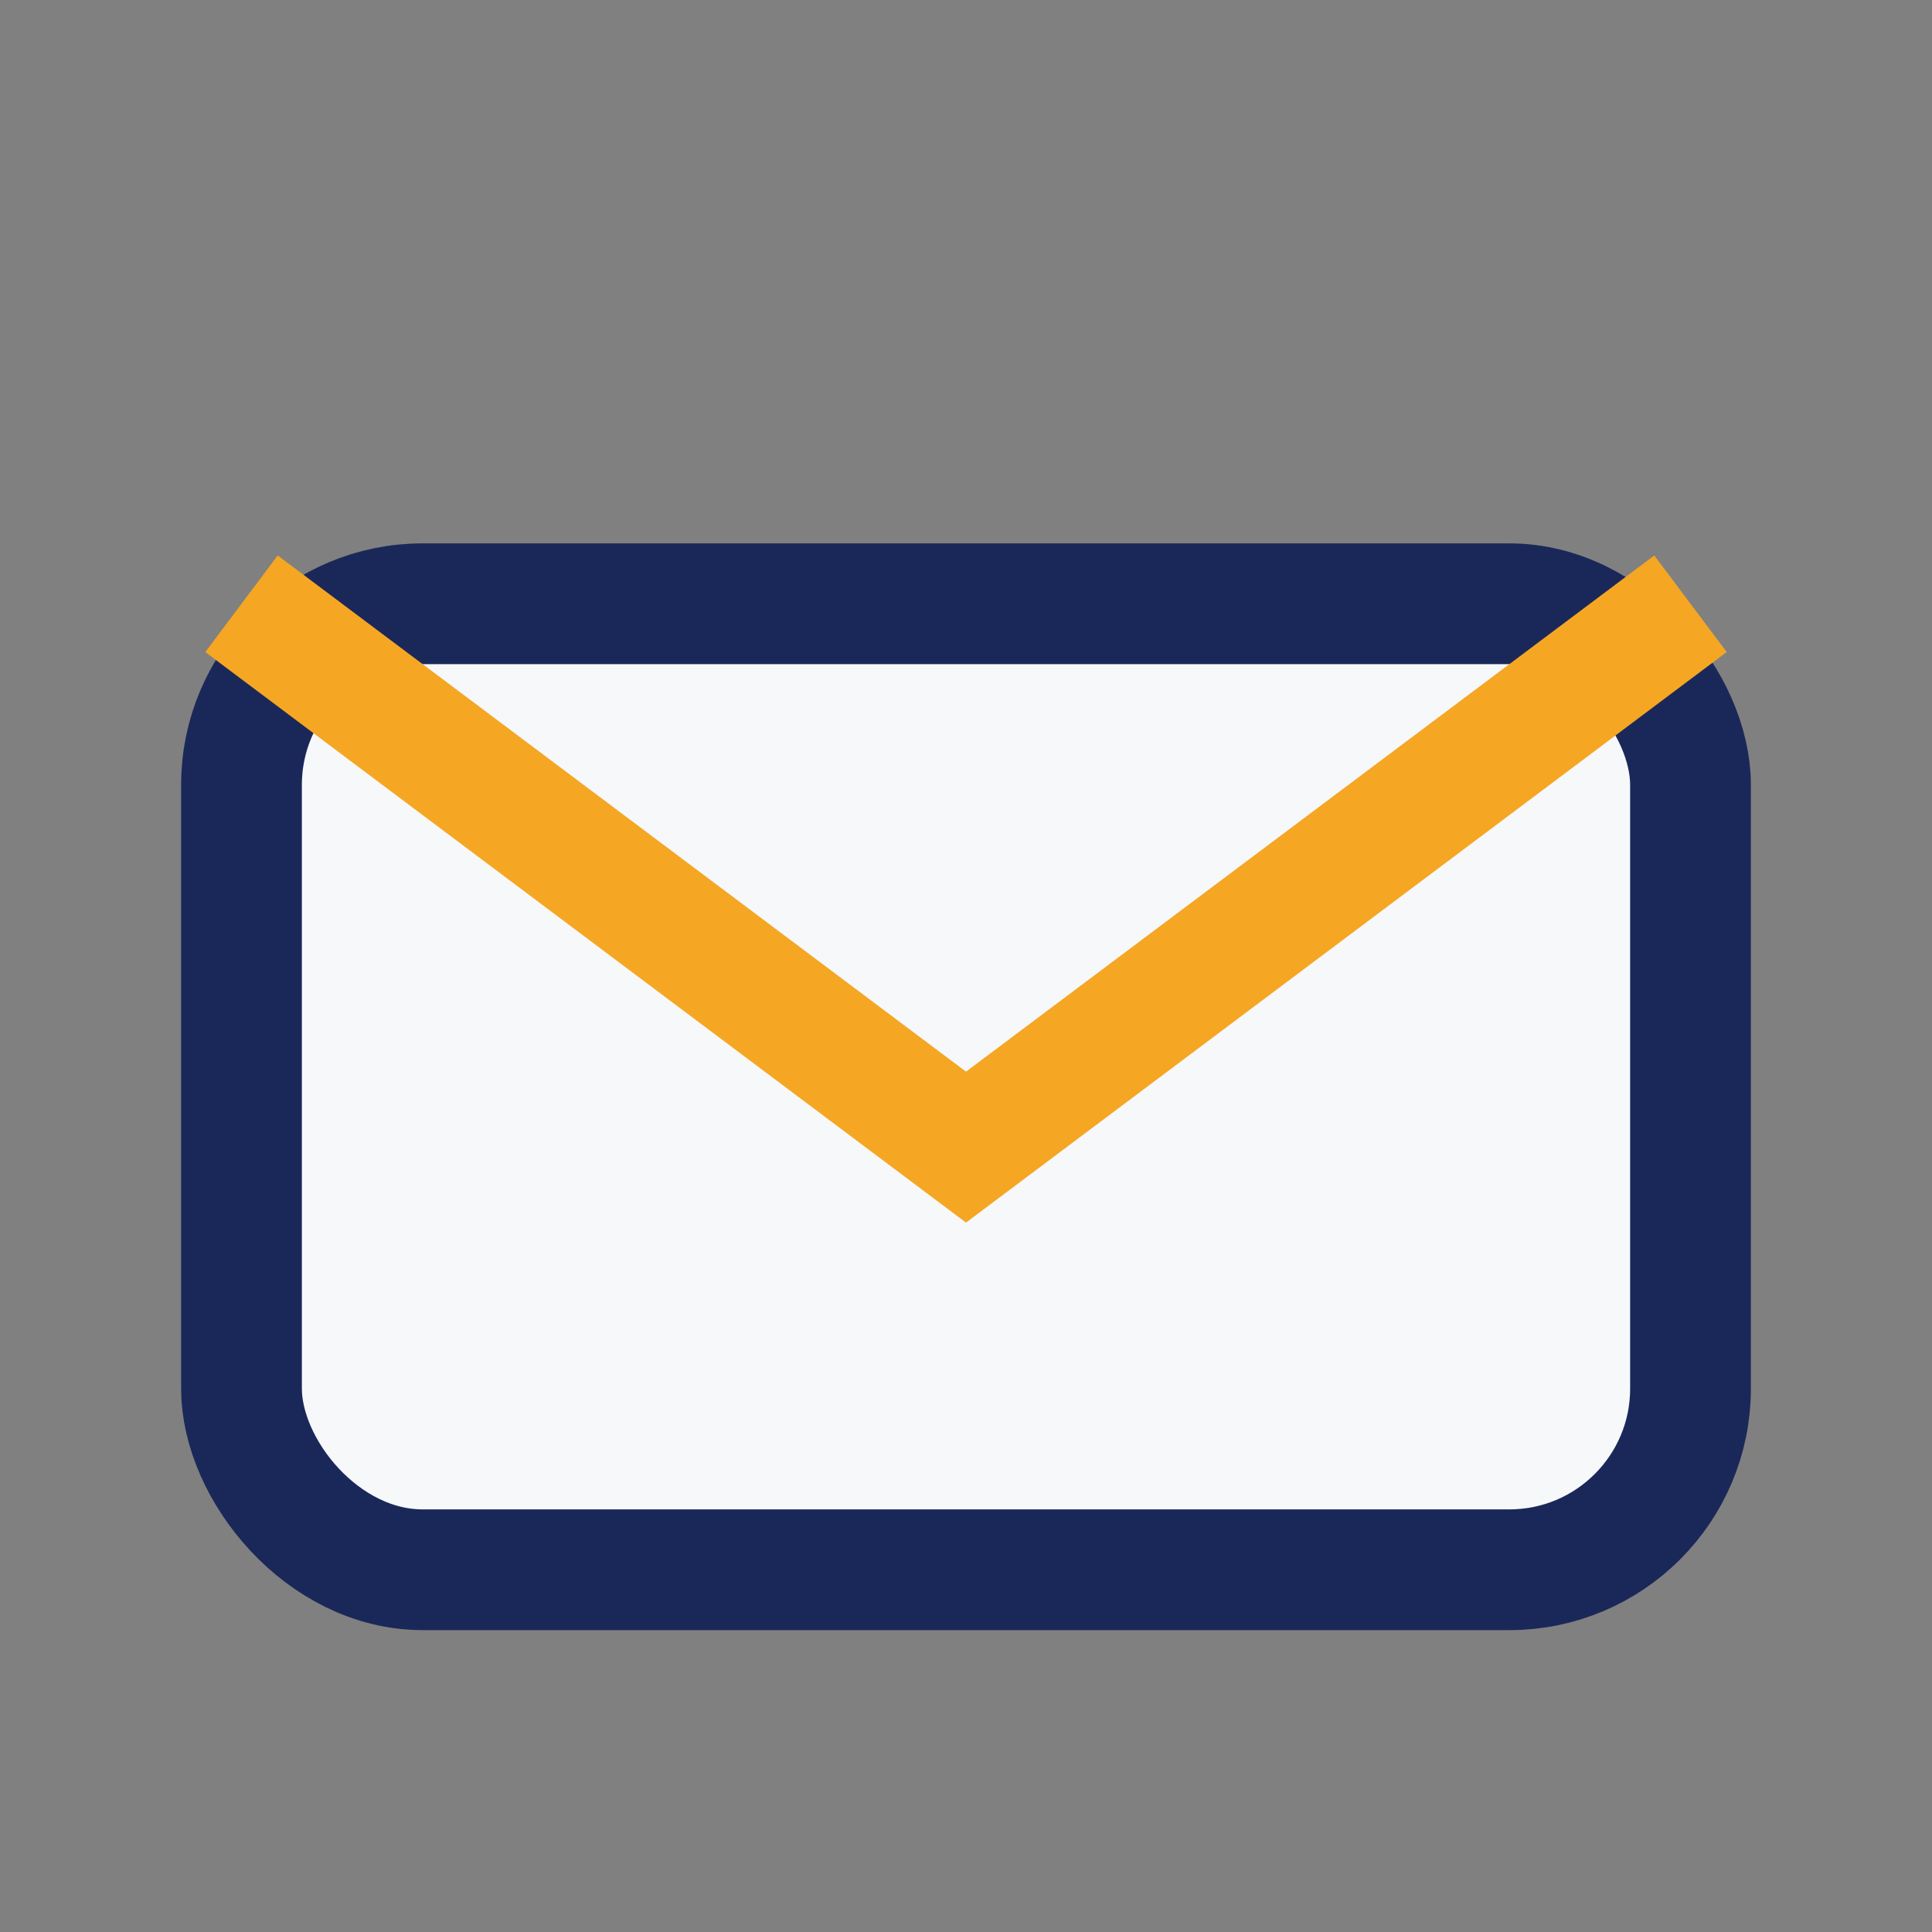
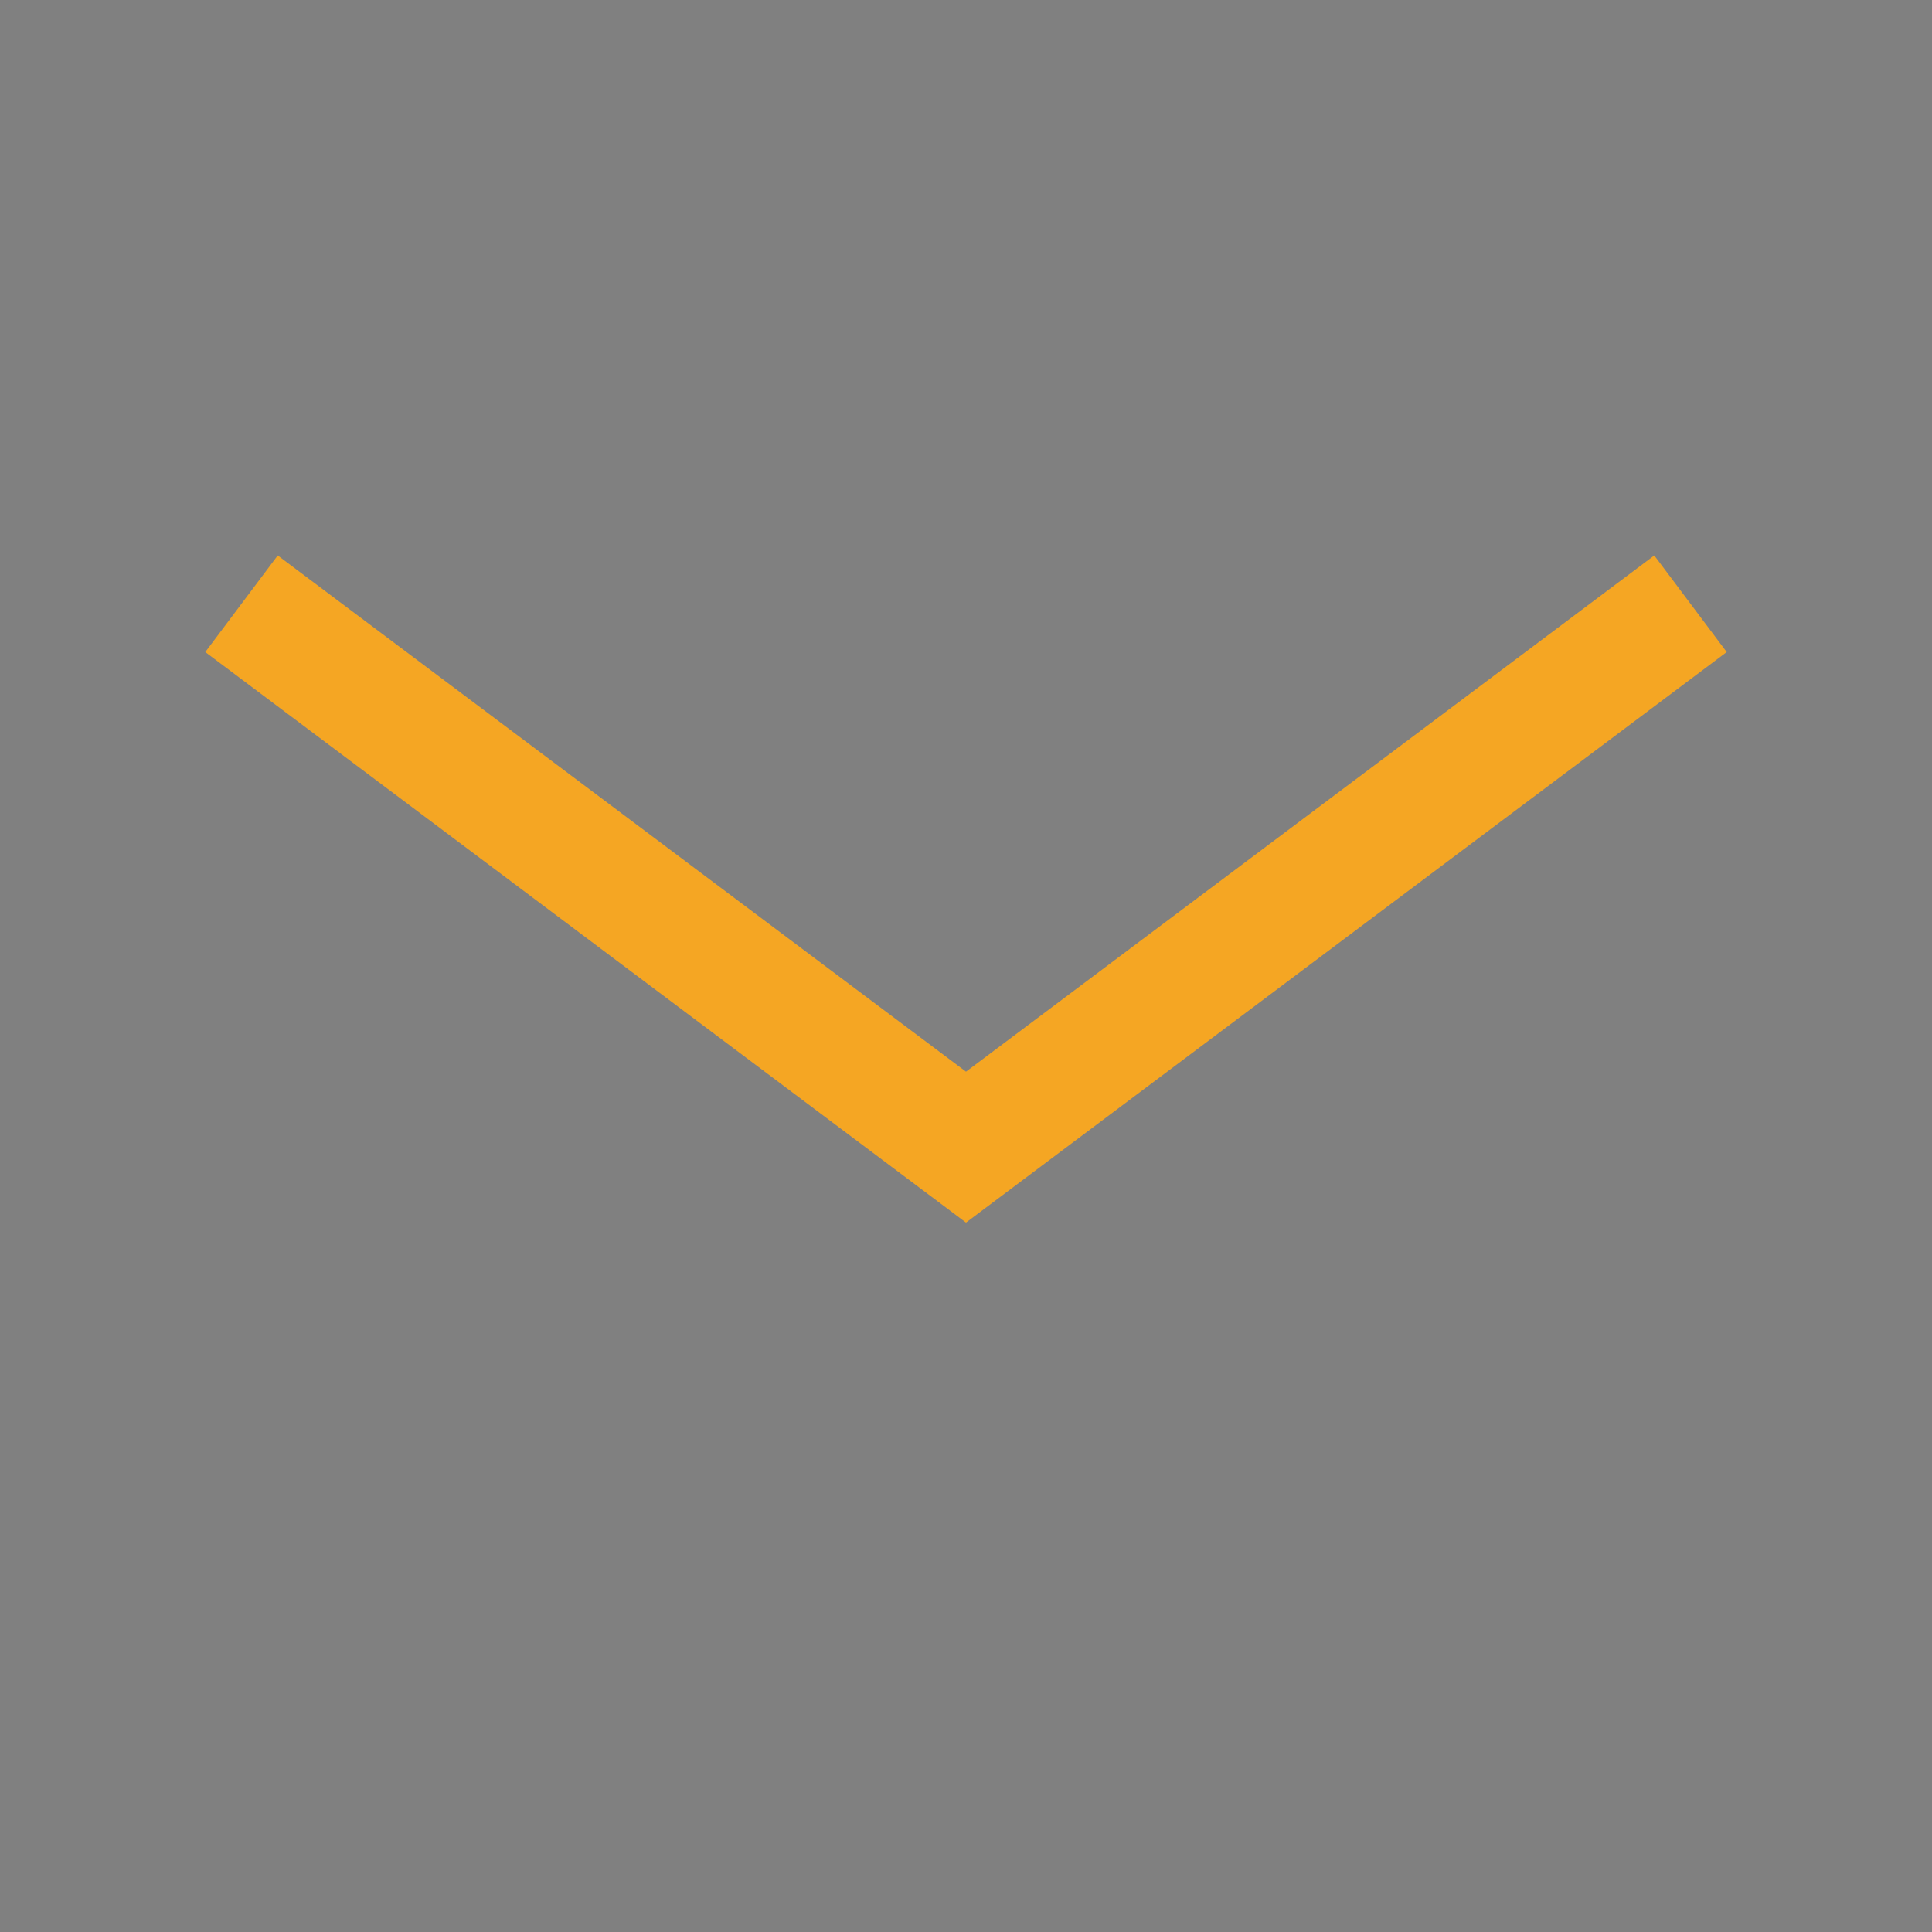
<svg xmlns="http://www.w3.org/2000/svg" width="32" height="32" viewBox="0 0 32 32">
  <rect x="0" y="0" width="32" height="32" fill="#808080" stroke="none" />
-   <rect x="4" y="10" width="24" height="16" rx="3" fill="#F6F8FA" stroke="#1A2859" stroke-width="2" />
  <path d="M4 10l12 9 12-9" fill="none" stroke="#F5A623" stroke-width="2" />
</svg>